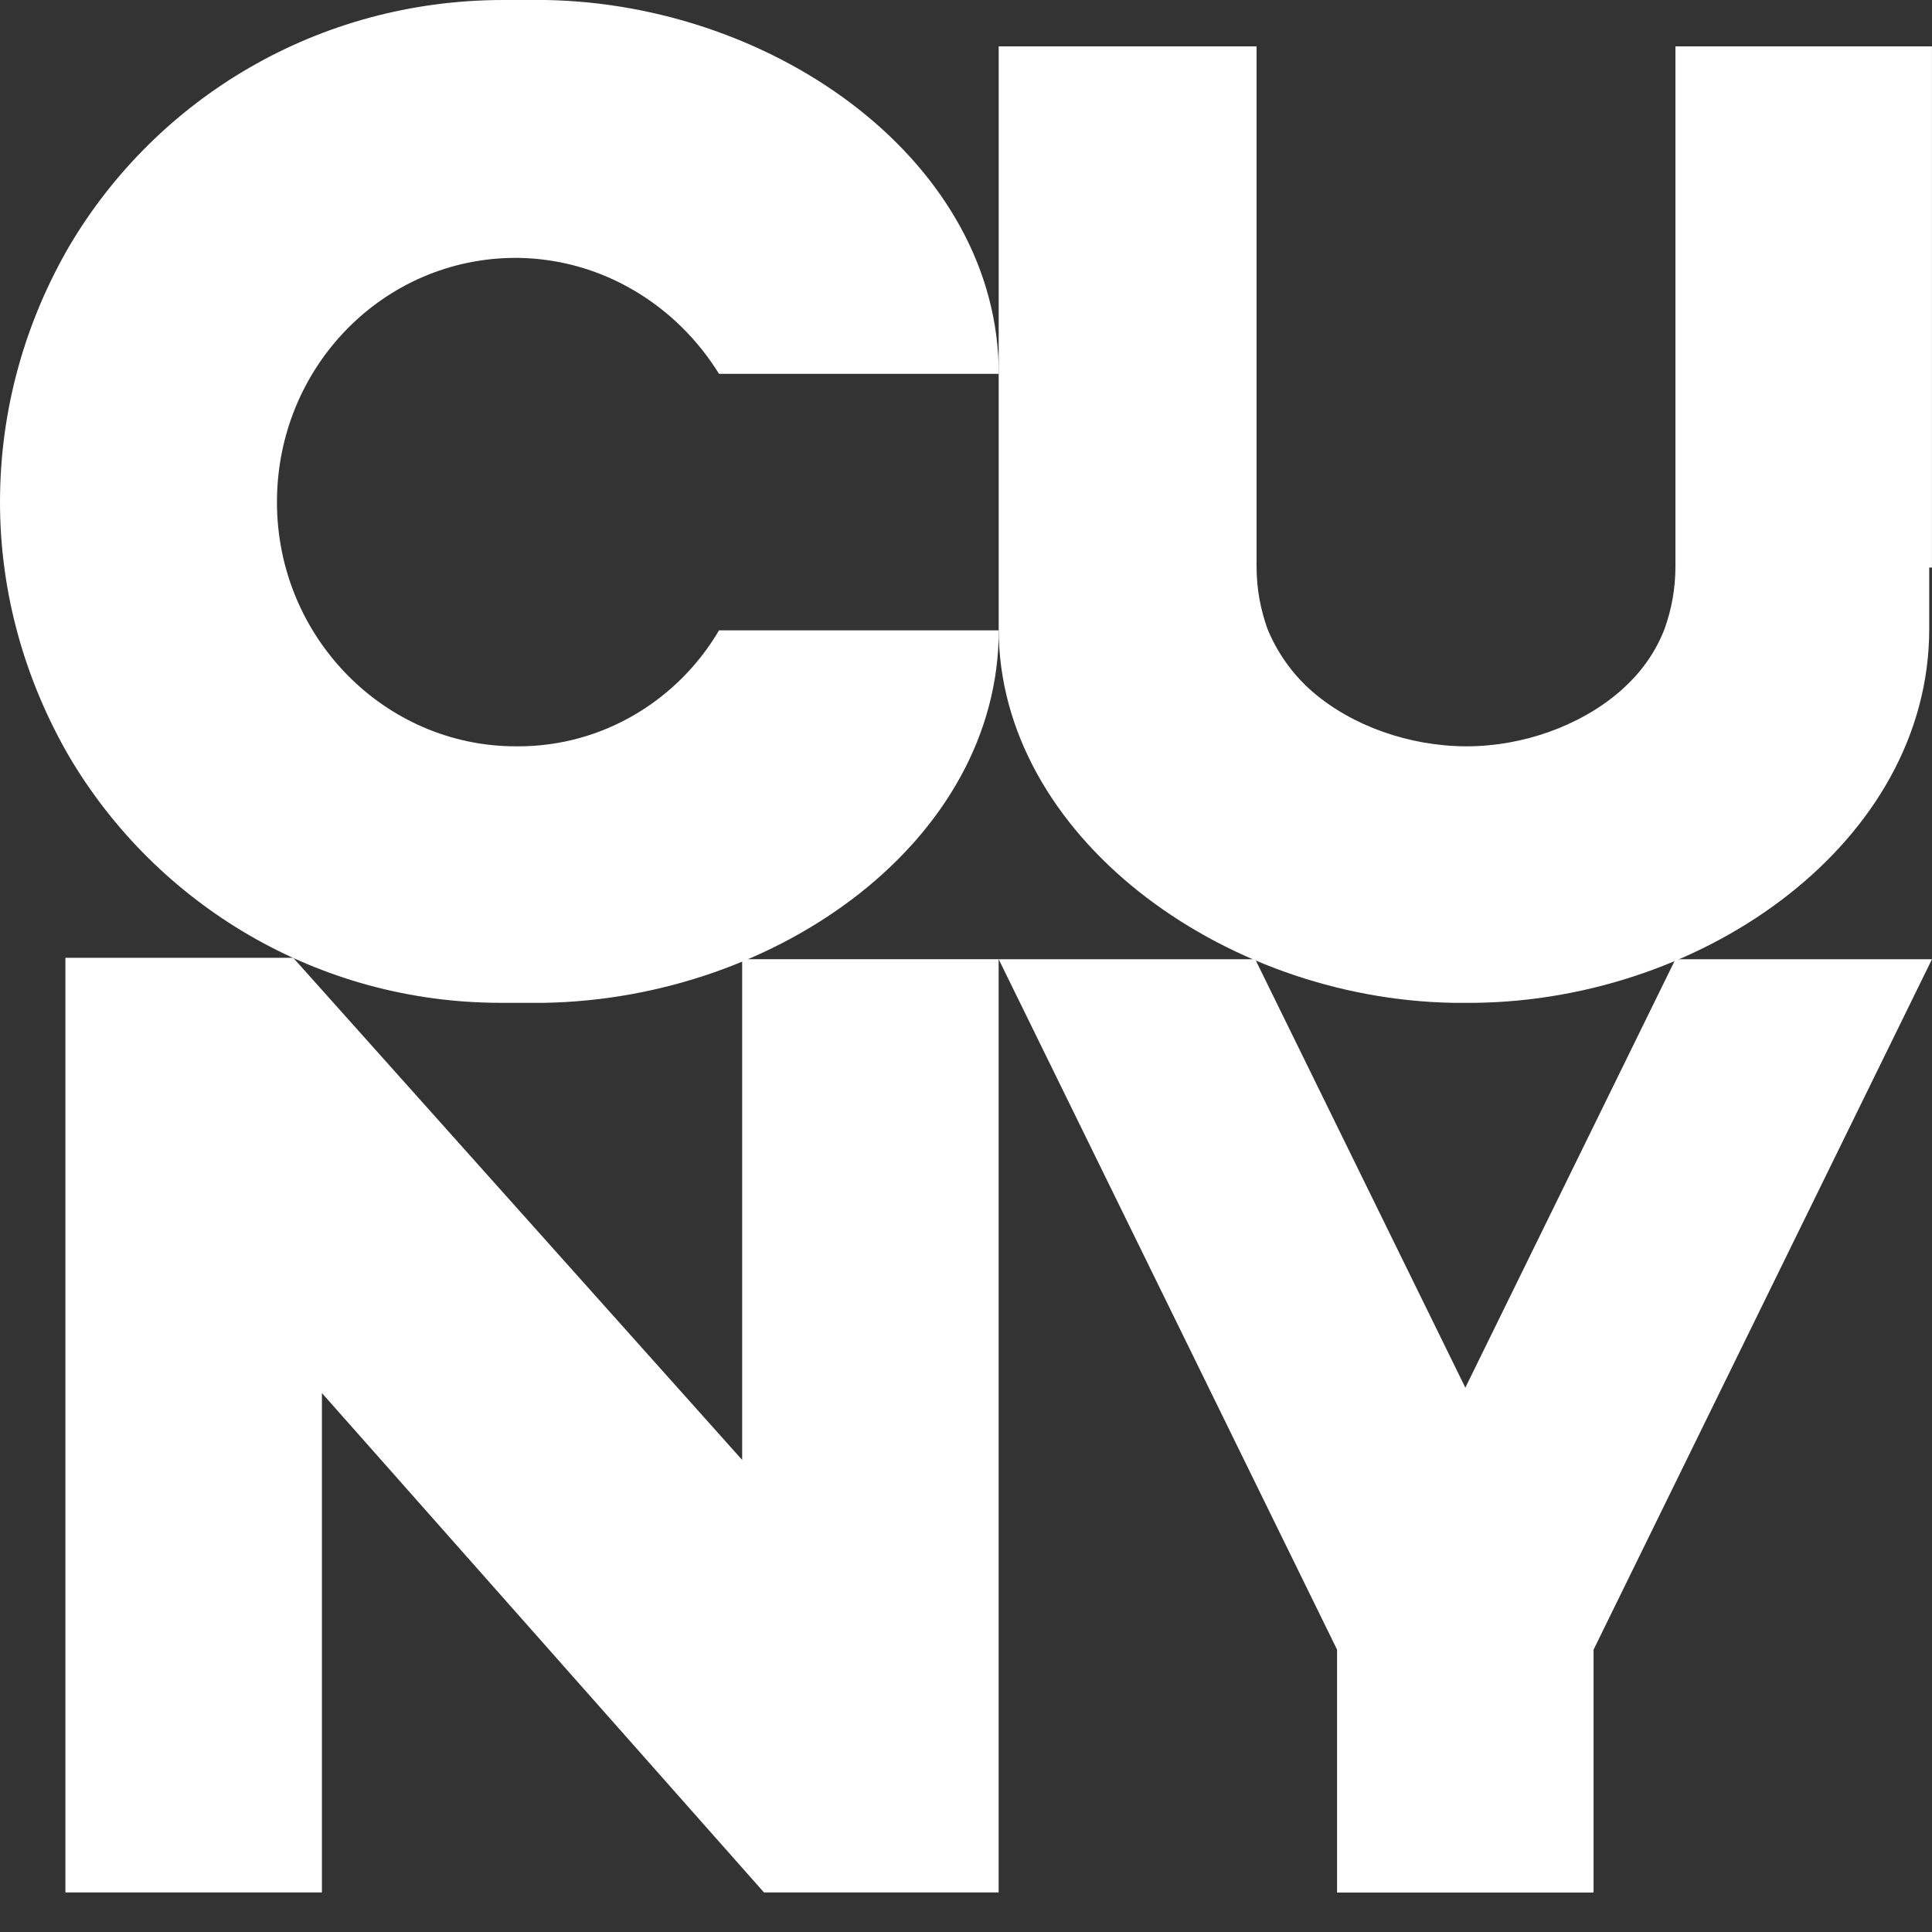
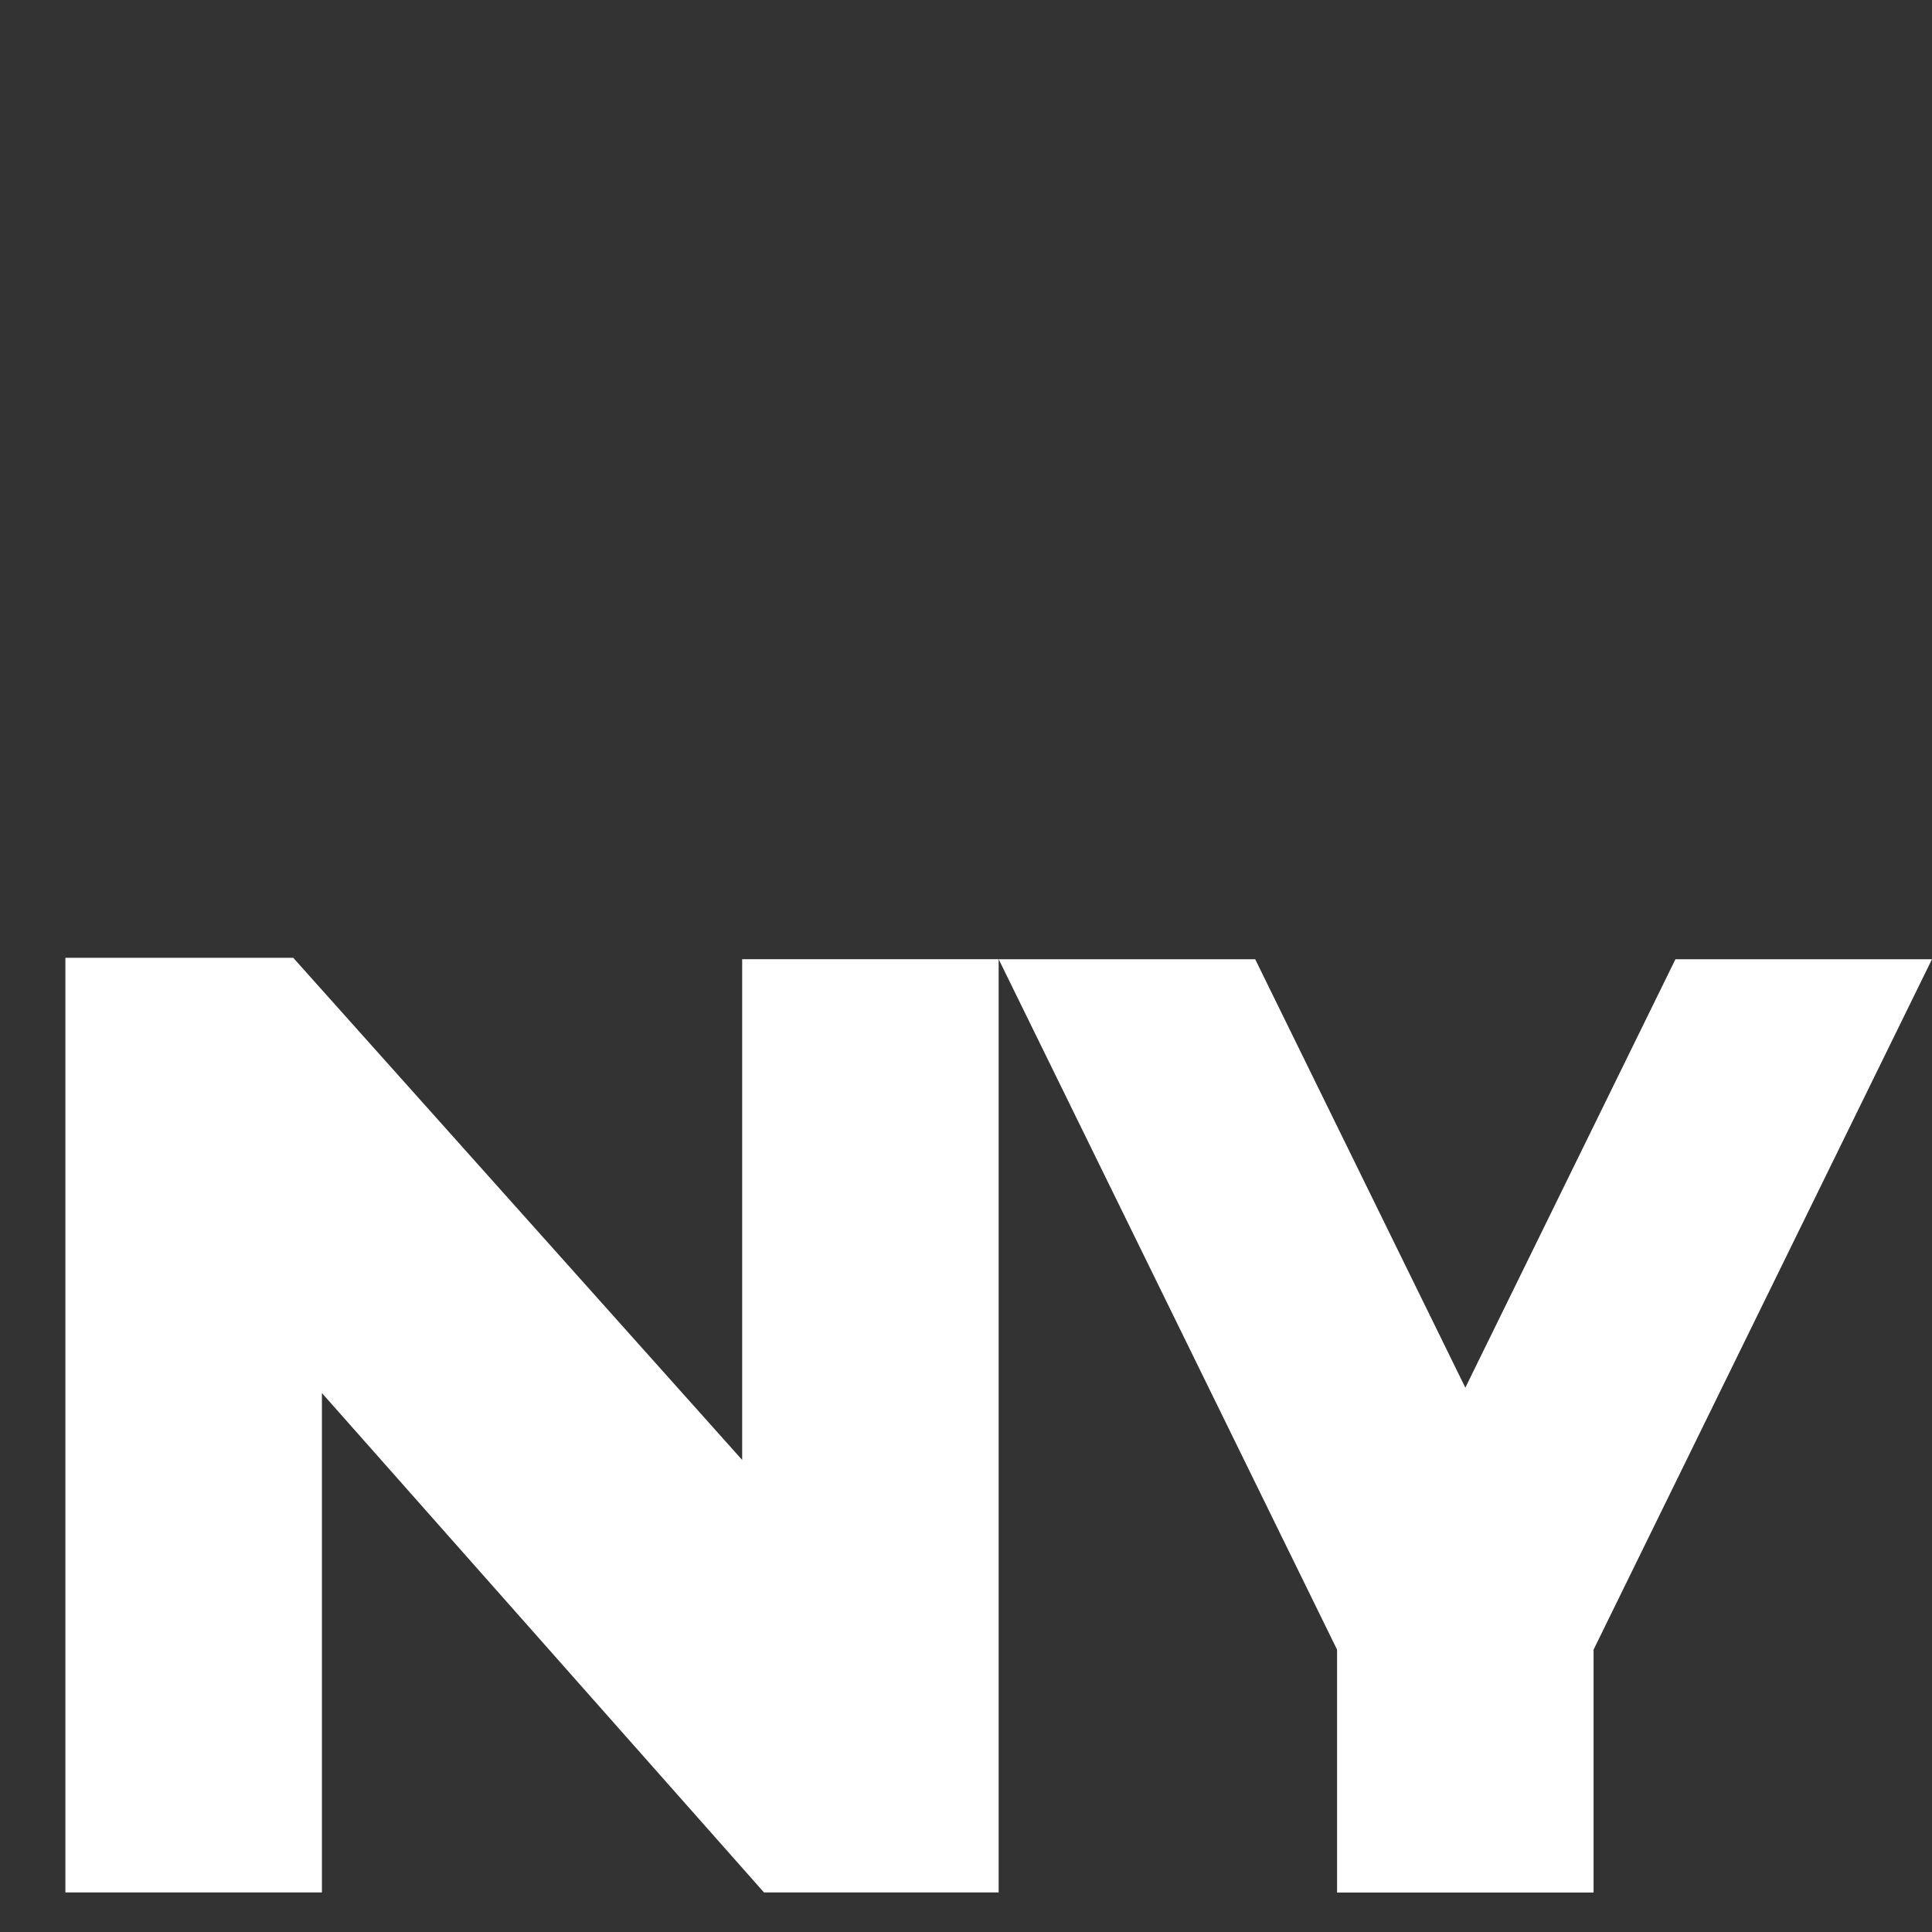
<svg xmlns="http://www.w3.org/2000/svg" width="48" height="48" viewBox="0 0 48 48" fill="none">
  <rect x="0" y="0" width="48" height="48" fill="#333333" stroke="none" />
  <path d="M1.625 23.797V23.831V47.017H7.998V34.61L18.981 47.017H24.811V23.831H18.439V36.272L7.286 23.797H1.625Z" fill="white" />
-   <path d="M47.999 14.101V11.559V9.288V1.152H41.762H41.626V9.254V14.068C41.626 14.644 41.524 15.152 41.355 15.627C41.118 16.237 40.745 16.746 40.236 17.186C39.253 18.034 37.83 18.542 36.44 18.542C35.016 18.542 33.592 18.034 32.609 17.186C32.101 16.746 31.728 16.203 31.491 15.627C31.321 15.152 31.219 14.644 31.219 14.068V9.288V1.152H31.084H24.812V9.254V11.525V14.068V15.627C24.812 20.746 30.338 24.813 36.101 24.915C36.168 24.915 36.236 24.915 36.27 24.915C36.304 24.915 36.304 24.915 36.338 24.915H36.372H36.406C36.44 24.915 36.44 24.915 36.474 24.915C36.541 24.915 36.609 24.915 36.643 24.915C42.406 24.847 47.931 20.881 47.931 15.627V14.101H47.999Z" fill="white" />
-   <path d="M17.864 15.661C16.848 17.39 14.983 18.542 12.881 18.542C12.848 18.542 12.814 18.542 12.814 18.542C9.559 18.542 6.881 15.831 6.881 12.475C6.881 9.119 9.525 6.407 12.814 6.407C12.848 6.407 12.881 6.407 12.881 6.407C14.983 6.441 16.814 7.593 17.864 9.288H24.814C24.814 4.068 19.322 0.102 13.559 0C13.525 0 13.525 0 13.525 0C13.458 0 13.39 0 13.356 0C13.322 0 13.322 0 13.288 0H13.254H13.22C13.186 0 13.186 0 13.152 0C13.085 0 13.051 0 12.983 0H12.508C7.898 0 3.898 2.441 1.729 6.102C0.644 7.966 0 10.136 0 12.475C0 14.78 0.644 16.949 1.729 18.814C3.898 22.475 7.898 24.915 12.441 24.915H12.915C12.983 24.915 13.051 24.915 13.085 24.915C13.119 24.915 13.119 24.915 13.152 24.915H13.22H13.254C13.288 24.915 13.288 24.915 13.322 24.915C13.39 24.915 13.458 24.915 13.492 24.915H13.525C19.322 24.814 24.814 20.881 24.814 15.661H17.864Z" fill="white" />
  <path d="M41.626 23.832L36.406 34.476L31.185 23.832H24.812L33.219 40.985V47.019H39.592V40.985L47.999 23.832H41.626Z" fill="white" />
</svg>